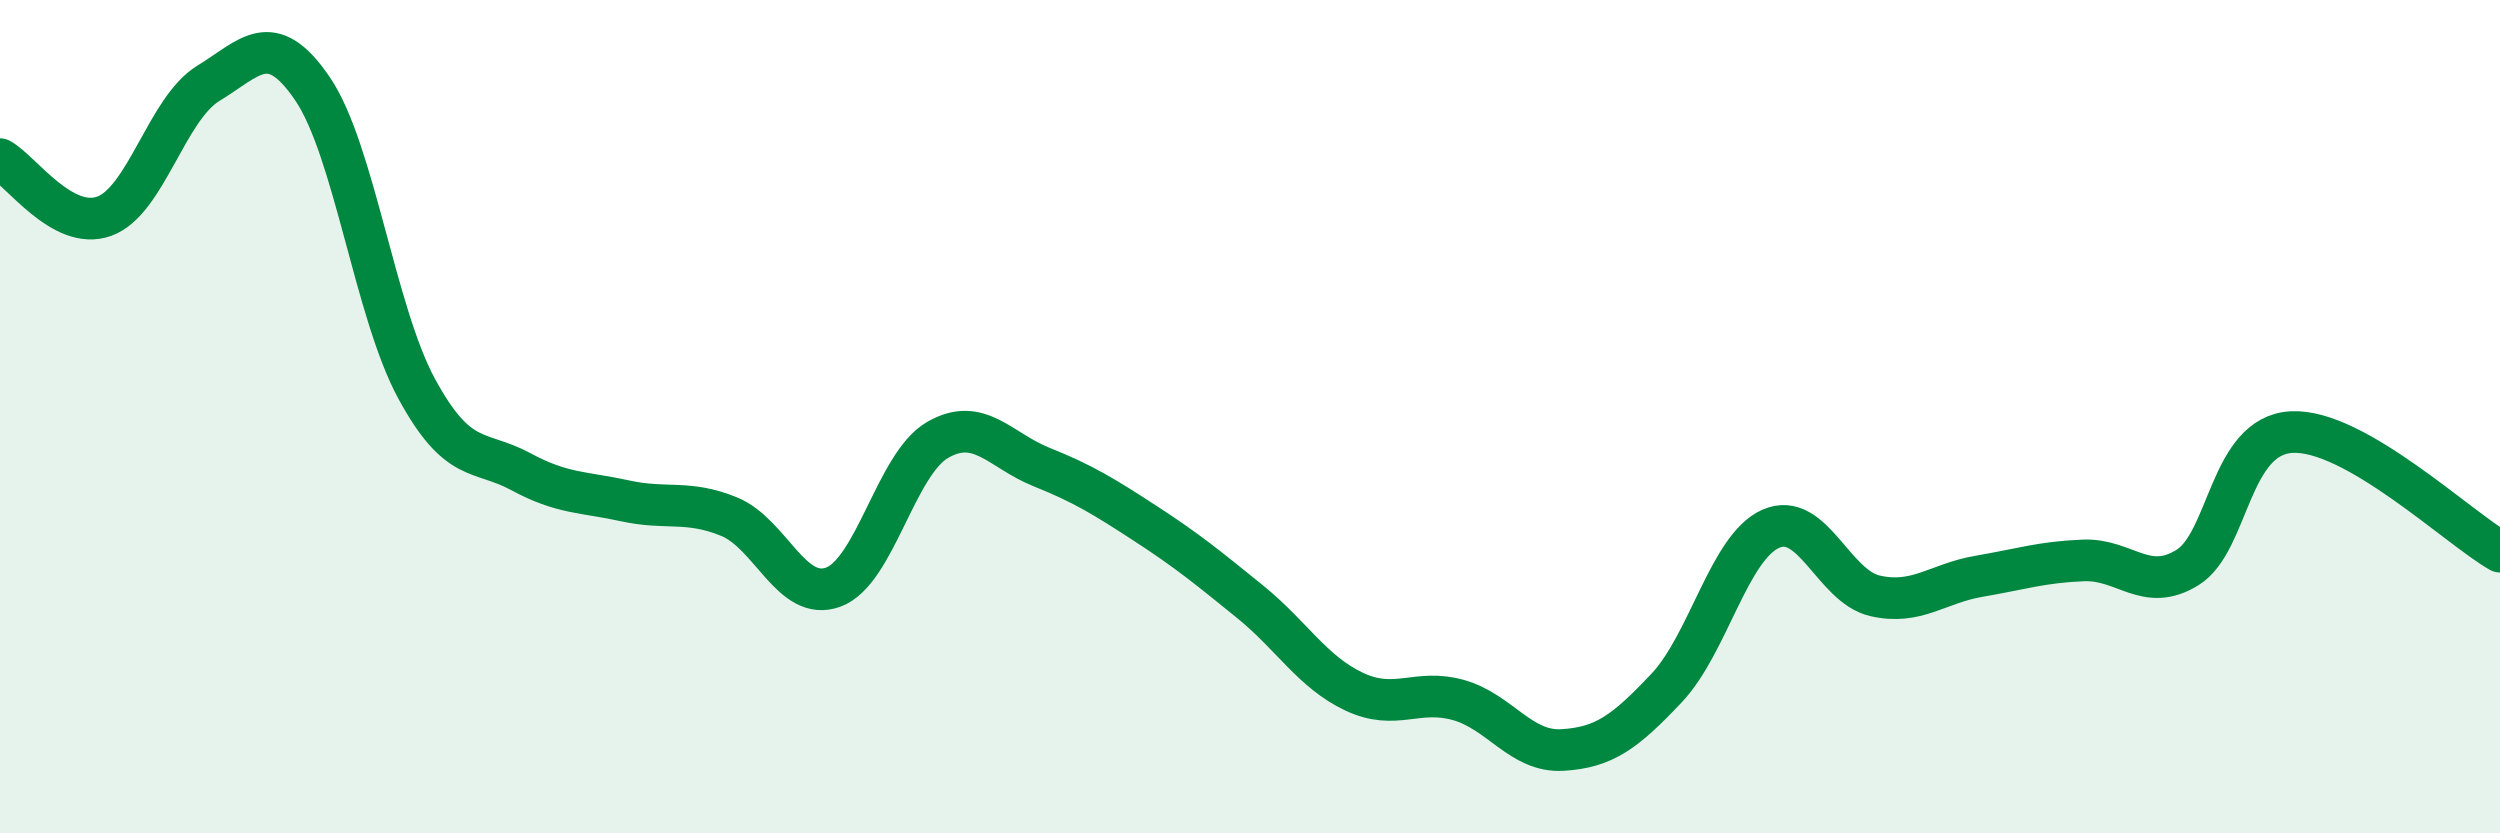
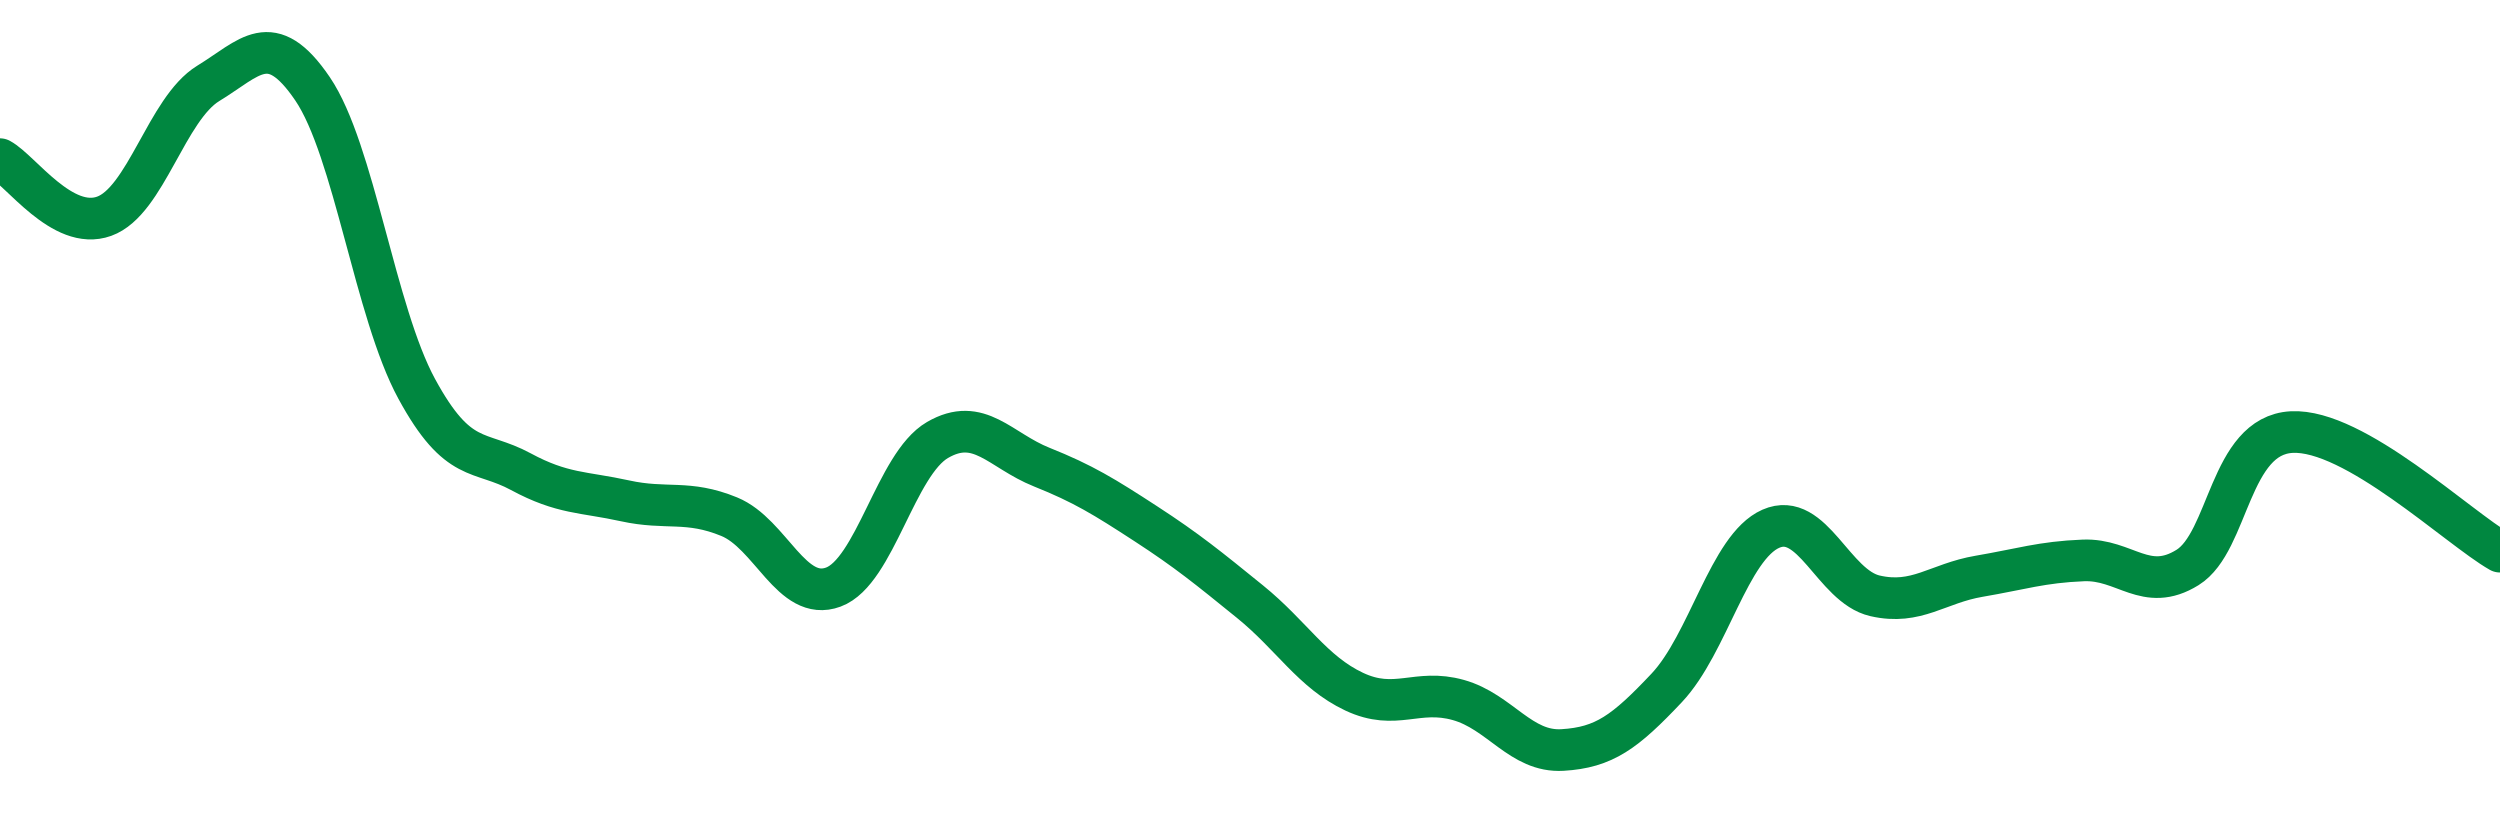
<svg xmlns="http://www.w3.org/2000/svg" width="60" height="20" viewBox="0 0 60 20">
-   <path d="M 0,3.82 C 0.5,4.09 1.5,5.55 2.5,5.19 C 3.5,4.83 4,2.61 5,2 C 6,1.39 6.5,0.66 7.5,2.13 C 8.5,3.6 9,7.49 10,9.33 C 11,11.17 11.5,10.78 12.5,11.32 C 13.5,11.86 14,11.8 15,12.02 C 16,12.24 16.5,11.99 17.5,12.4 C 18.5,12.81 19,14.46 20,14.09 C 21,13.72 21.5,11.14 22.5,10.56 C 23.5,9.98 24,10.81 25,11.21 C 26,11.61 26.5,11.92 27.5,12.57 C 28.5,13.22 29,13.63 30,14.44 C 31,15.25 31.5,16.13 32.5,16.6 C 33.5,17.07 34,16.52 35,16.8 C 36,17.08 36.5,18.06 37.5,18 C 38.5,17.94 39,17.57 40,16.51 C 41,15.45 41.5,13.13 42.5,12.69 C 43.5,12.25 44,14.07 45,14.3 C 46,14.53 46.5,14 47.5,13.83 C 48.5,13.66 49,13.49 50,13.45 C 51,13.41 51.5,14.24 52.5,13.62 C 53.5,13 53.5,10.45 55,10.37 C 56.5,10.29 59,12.67 60,13.24L60 20L0 20Z" fill="#008740" opacity="0.1" stroke-linecap="round" stroke-linejoin="round" />
  <path d="M 0,3.82 C 0.5,4.09 1.5,5.55 2.5,5.19 C 3.5,4.83 4,2.61 5,2 C 6,1.39 6.5,0.66 7.5,2.13 C 8.5,3.6 9,7.49 10,9.33 C 11,11.17 11.5,10.78 12.5,11.32 C 13.5,11.86 14,11.8 15,12.02 C 16,12.24 16.5,11.99 17.5,12.4 C 18.5,12.81 19,14.46 20,14.09 C 21,13.72 21.5,11.14 22.5,10.56 C 23.5,9.98 24,10.81 25,11.21 C 26,11.61 26.5,11.92 27.5,12.57 C 28.5,13.22 29,13.63 30,14.44 C 31,15.25 31.5,16.13 32.5,16.6 C 33.5,17.07 34,16.52 35,16.8 C 36,17.08 36.5,18.06 37.5,18 C 38.5,17.94 39,17.57 40,16.51 C 41,15.45 41.5,13.13 42.5,12.69 C 43.5,12.25 44,14.07 45,14.3 C 46,14.53 46.5,14 47.5,13.83 C 48.5,13.66 49,13.49 50,13.45 C 51,13.41 51.5,14.24 52.5,13.62 C 53.5,13 53.5,10.45 55,10.37 C 56.5,10.29 59,12.67 60,13.24" stroke="#008740" stroke-width="1" fill="none" stroke-linecap="round" stroke-linejoin="round" />
</svg>